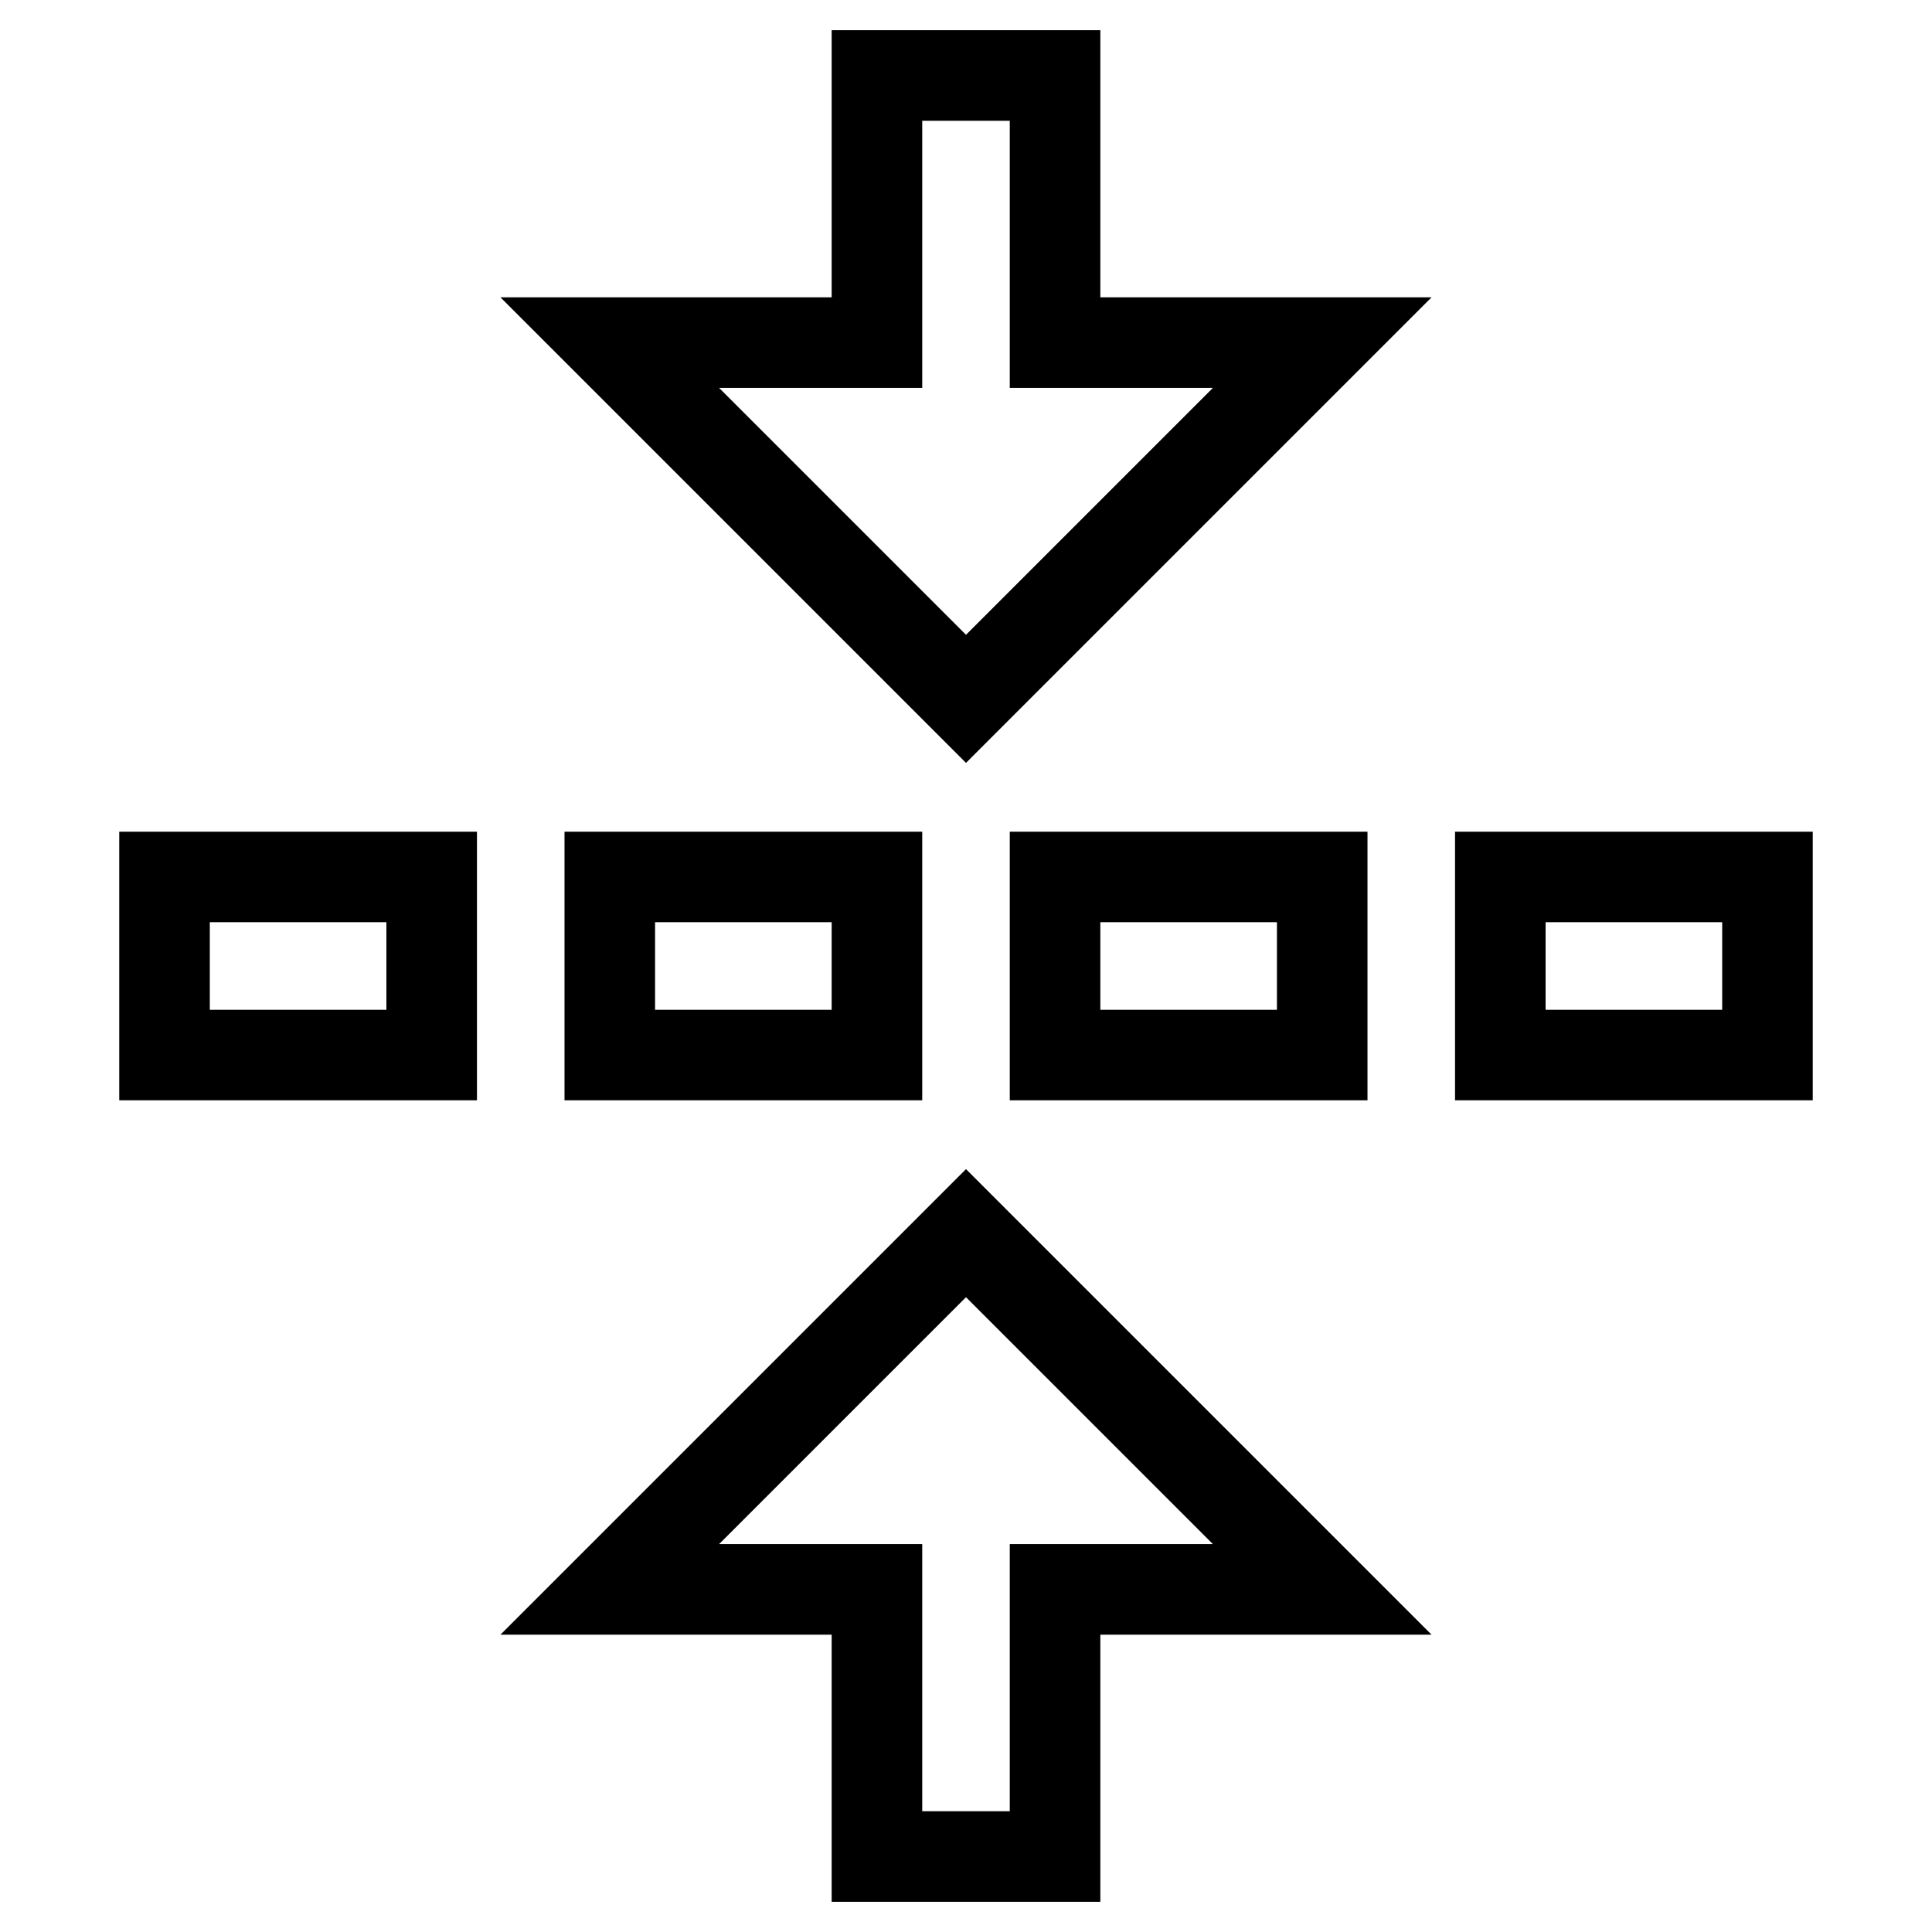
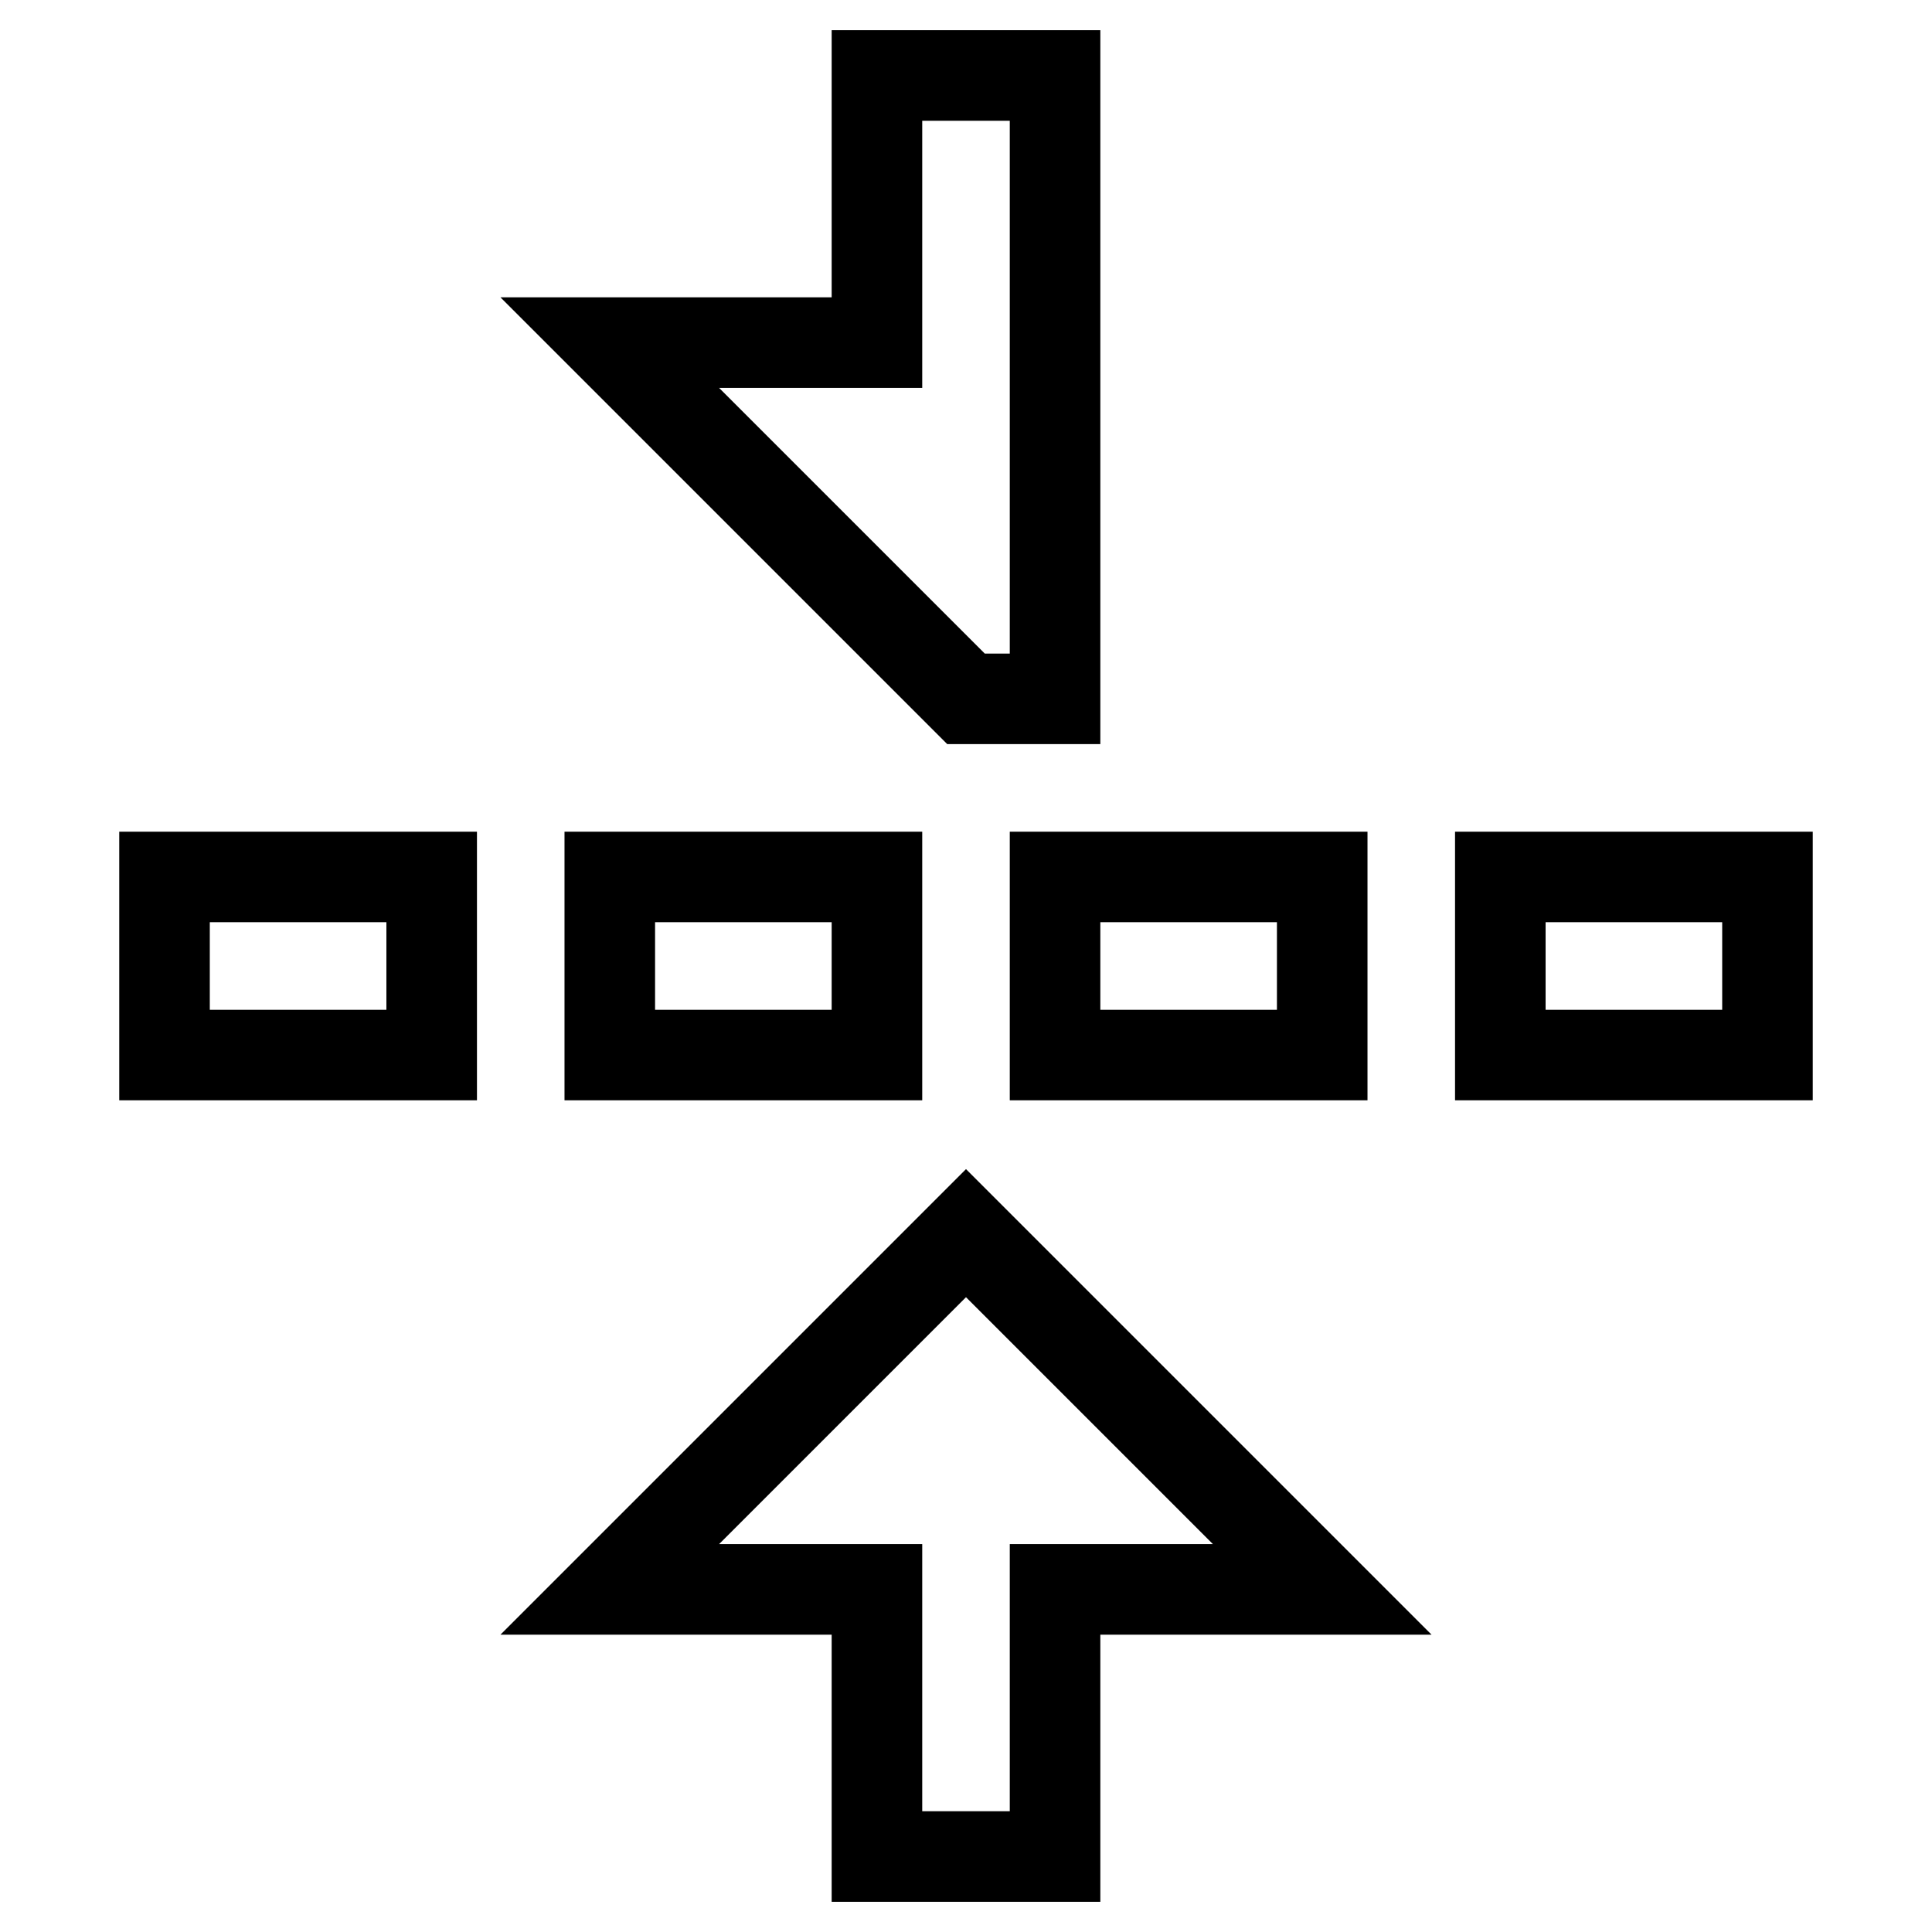
<svg xmlns="http://www.w3.org/2000/svg" version="1.1" x="0px" y="0px" viewBox="0 0 256 256" enable-background="new 0 0 256 256" xml:space="preserve">
  <g>
-     <path stroke-width="12" fill-opacity="0" stroke="#000000" d="M139.8,45.4V10h-23.6v35.4H80.8L128,92.6l47.2-47.2H139.8z M139.8,246v-35.4h35.4L128,163.4l-47.2,47.2 h35.4V246H139.8z M21.8,116.2h35.4v23.6H21.8V116.2z M80.8,116.2h35.4v23.6H80.8V116.2z M139.8,116.2h35.4v23.6h-35.4V116.2z  M198.8,116.2h35.4v23.6h-35.4V116.2z" />
+     <path stroke-width="12" fill-opacity="0" stroke="#000000" d="M139.8,45.4V10h-23.6v35.4H80.8L128,92.6H139.8z M139.8,246v-35.4h35.4L128,163.4l-47.2,47.2 h35.4V246H139.8z M21.8,116.2h35.4v23.6H21.8V116.2z M80.8,116.2h35.4v23.6H80.8V116.2z M139.8,116.2h35.4v23.6h-35.4V116.2z  M198.8,116.2h35.4v23.6h-35.4V116.2z" />
  </g>
</svg>